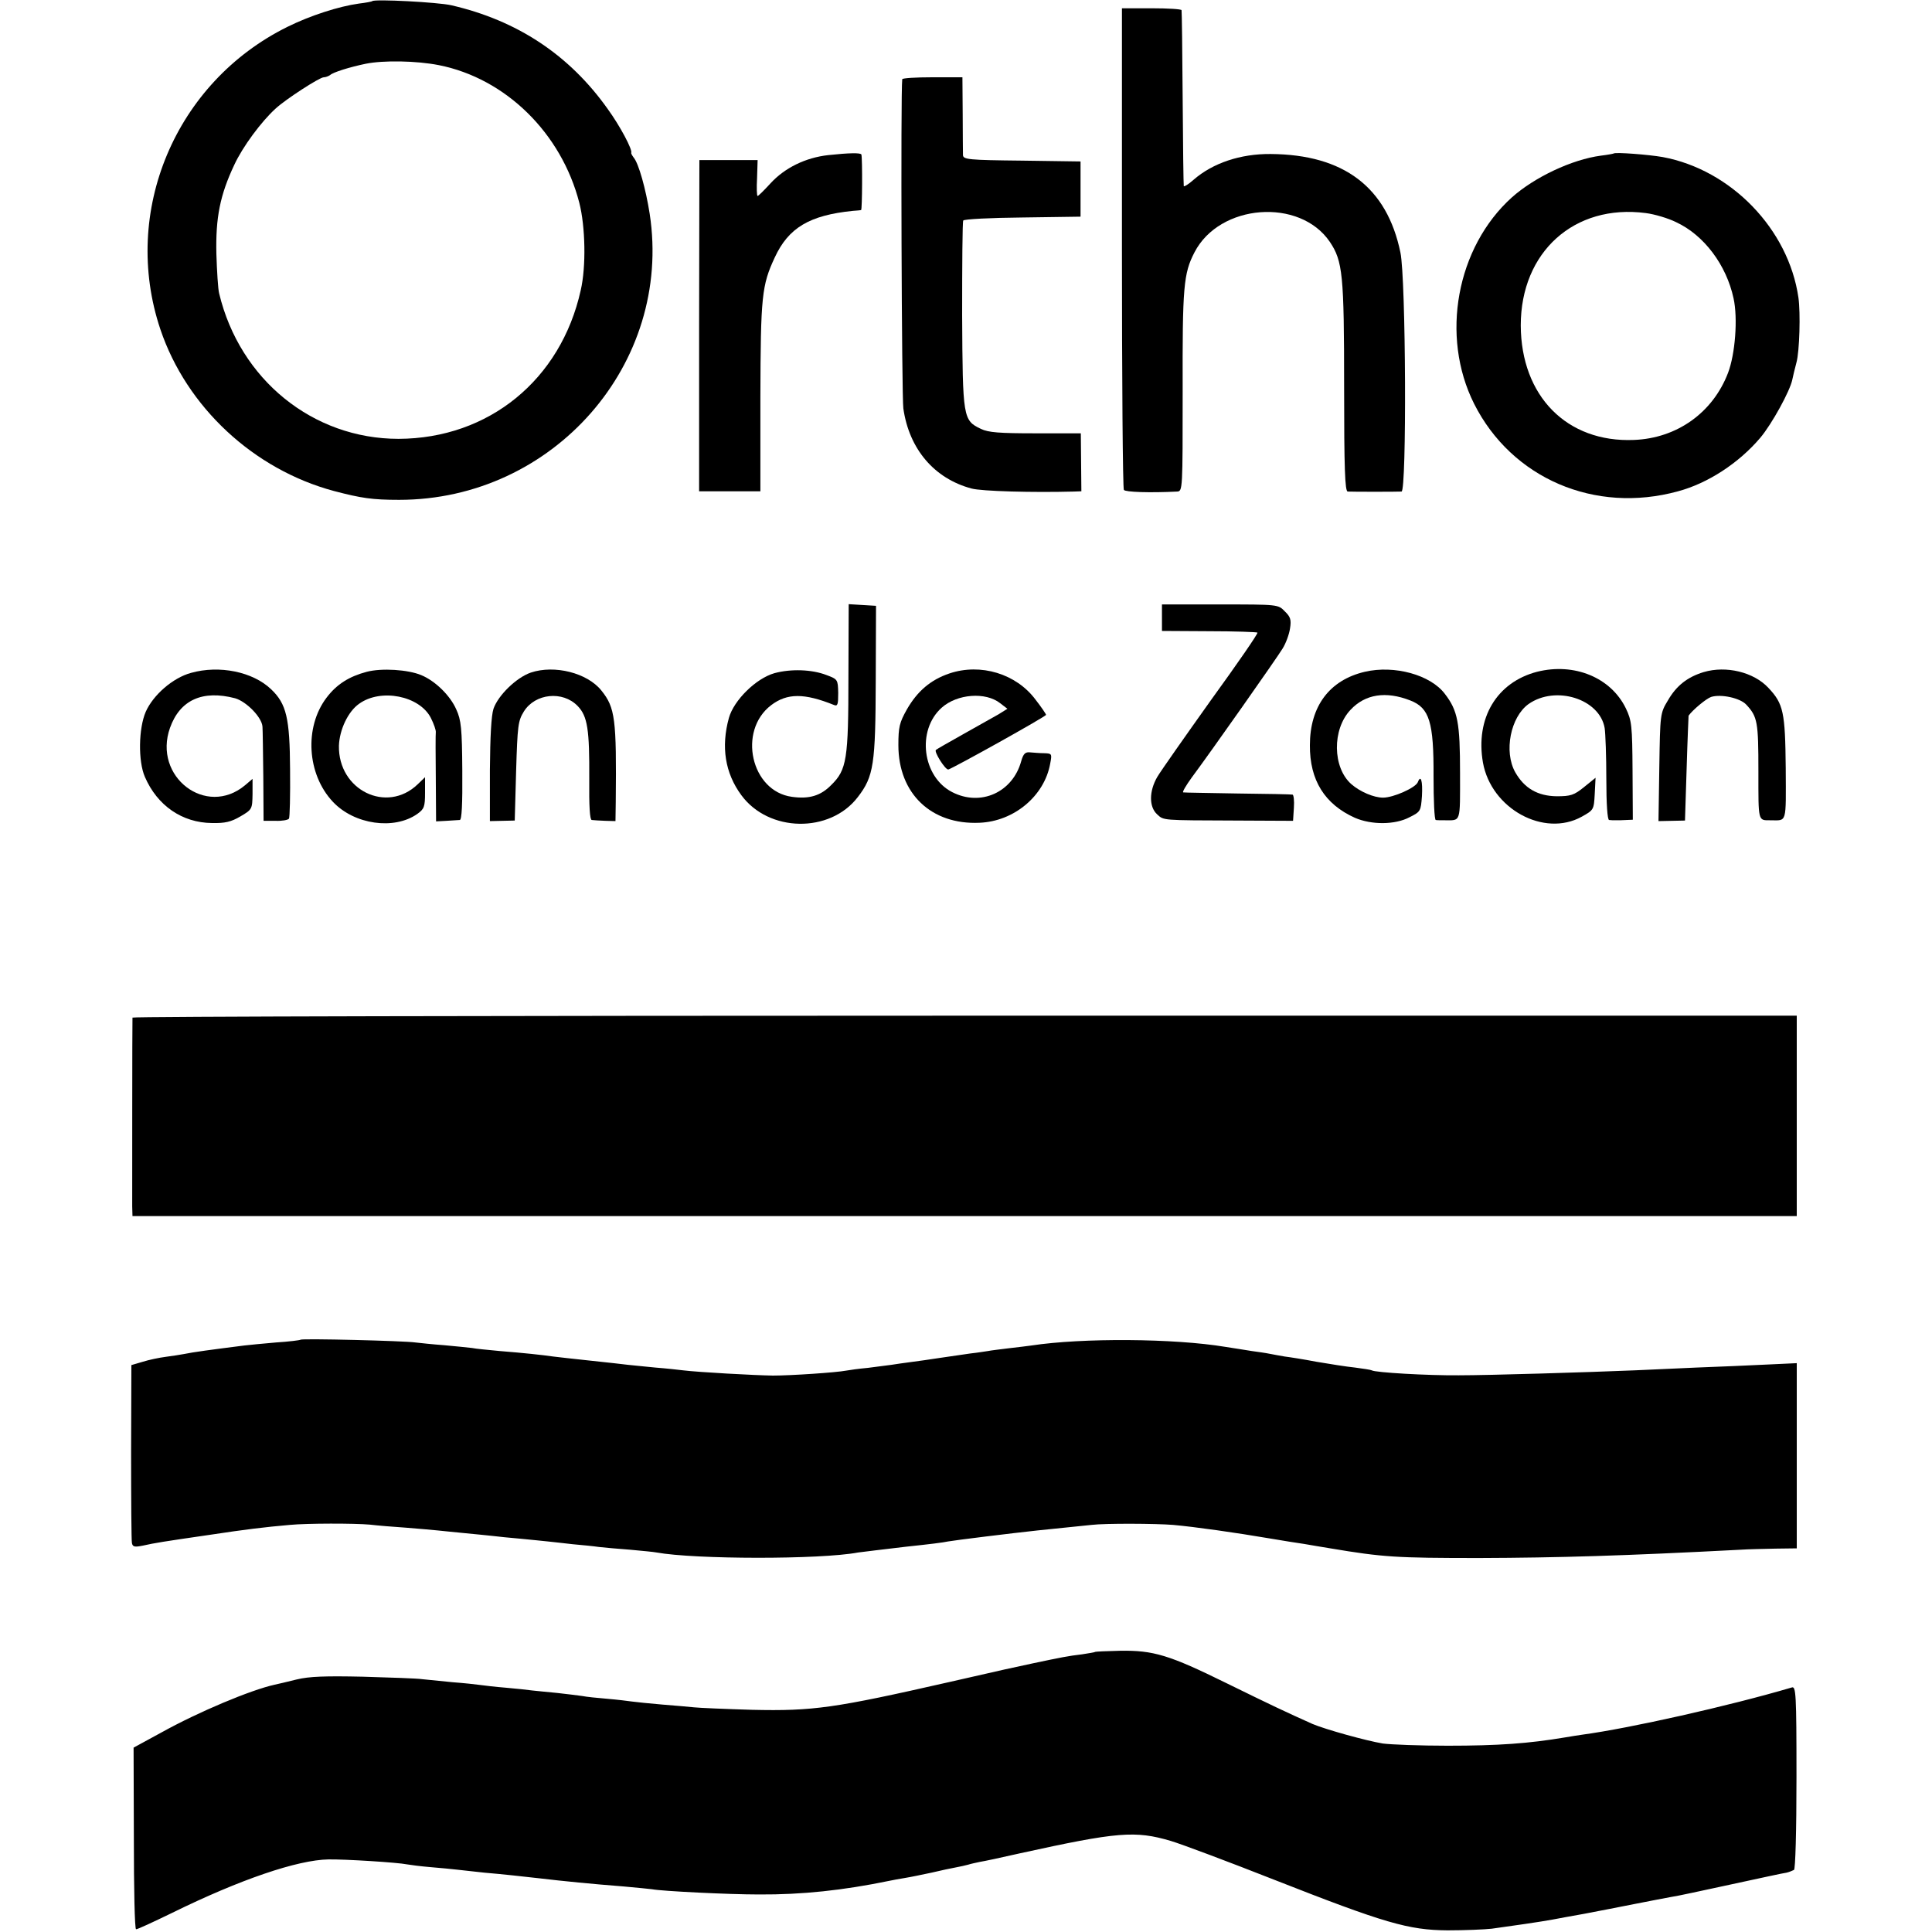
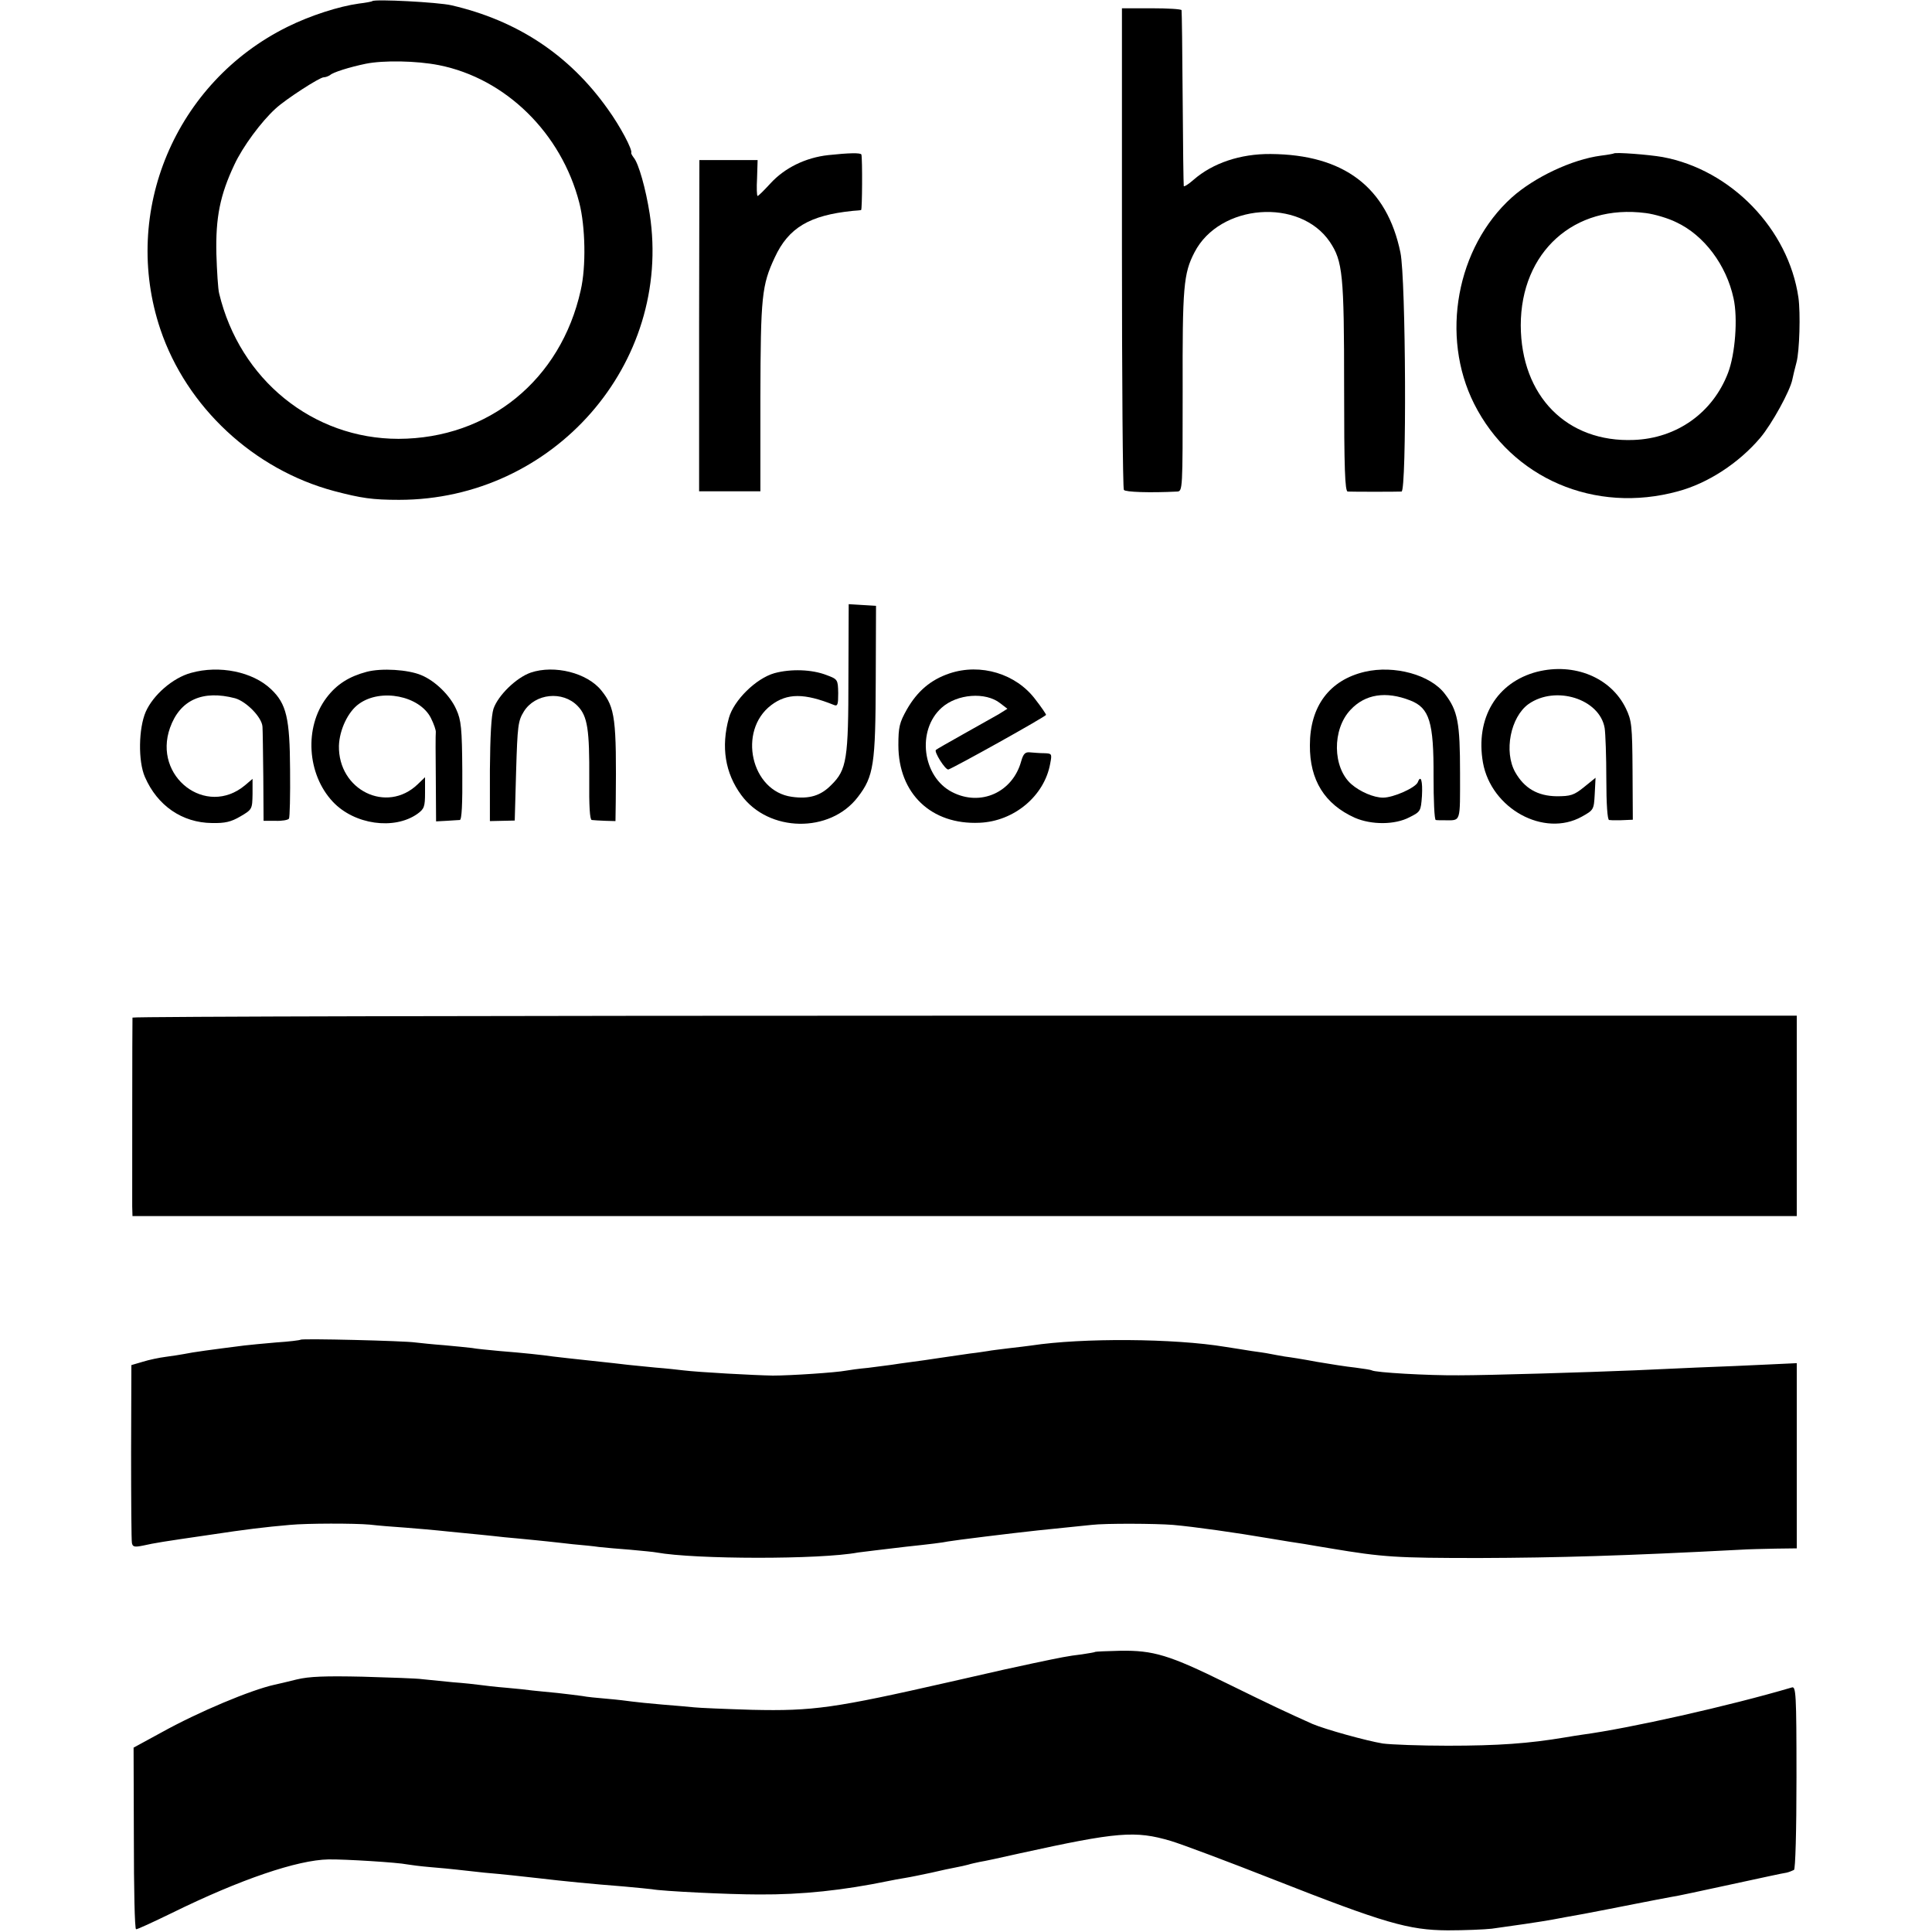
<svg xmlns="http://www.w3.org/2000/svg" version="1.0" width="700pt" height="700pt" viewBox="0 0 700 700" preserveAspectRatio="xMidYMid meet">
  <g transform="translate(0,700) scale(0.1,-0.1)" fill="#000000" stroke="none">
    <path d="M1349 6996 c-2 -2 -24 -6 -49 -9 -72 -10 -175 -43 -258 -84 -407 -201 -604 -670 -461 -1096 95 -282 338 -508 629 -586 99 -26 139 -32 236 -32 559 0 991 493 908 1036 -14 90 -40 183 -58 204 -6 8 -10 16 -9 17 6 10 -40 97 -85 159 -139 196 -328 321 -567 376 -48 11 -277 23 -286 15z m241 -232 c242 -48 444 -246 509 -499 22 -86 25 -231 5 -317 -72 -324 -333 -537 -660 -538 -310 0 -575 214 -650 527 -4 15 -8 80 -10 143 -3 131 13 213 65 323 30 65 98 157 150 204 37 34 159 113 174 113 7 0 17 4 23 8 10 10 71 29 129 41 64 13 184 11 265 -5z" />
    <path d="M4065 6103 c0 -478 3 -872 7 -878 5 -8 94 -11 193 -6 20 1 20 7 20 364 -1 378 3 426 43 503 91 176 381 198 490 38 47 -70 52 -118 52 -526 0 -295 3 -378 13 -379 17 -1 179 -1 195 0 19 1 16 770 -4 866 -49 237 -205 355 -470 357 -110 1 -210 -33 -279 -93 -19 -17 -36 -27 -36 -23 -1 5 -3 149 -4 319 -1 171 -3 313 -4 318 0 4 -49 7 -109 7 l-107 0 0 -867z" />
-     <path d="M3269 6713 c-6 -45 -2 -1152 4 -1193 21 -147 112 -254 247 -290 37 -10 222 -15 371 -11 l27 1 -1 105 -1 105 -164 0 c-131 0 -171 3 -198 16 -65 31 -66 40 -68 412 0 184 1 338 4 343 3 5 100 10 215 11 l210 3 0 100 0 100 -212 3 c-194 2 -213 4 -214 20 0 9 -1 77 -1 150 l-1 132 -109 0 c-59 0 -108 -3 -109 -7z" />
    <path d="M3001 6438 c-82 -9 -158 -46 -210 -103 -23 -25 -43 -45 -46 -45 -3 0 -4 29 -2 65 l2 65 -106 0 -105 0 -1 -600 0 -600 111 0 111 0 0 343 c1 364 5 403 52 504 50 108 126 153 283 169 14 1 27 2 30 3 4 1 5 185 1 201 -2 7 -46 6 -120 -2z" />
    <path d="M5847 6444 c-1 -1 -22 -5 -47 -8 -105 -14 -240 -78 -322 -151 -201 -181 -260 -503 -137 -748 136 -270 437 -400 739 -317 108 29 220 102 298 194 42 50 108 170 116 211 2 11 9 39 15 62 11 40 15 179 7 235 -36 248 -244 463 -492 509 -51 9 -171 18 -177 13z m226 -249 c101 -47 182 -155 208 -276 16 -72 6 -202 -20 -270 -55 -144 -185 -237 -341 -243 -243 -10 -409 159 -410 415 0 266 194 441 453 407 32 -4 82 -19 110 -33z" />
    <path d="M3074 4548 c0 -299 -6 -337 -62 -392 -38 -39 -80 -52 -143 -43 -148 20 -197 239 -75 332 58 44 120 44 227 1 14 -6 16 1 16 43 -1 49 -2 50 -42 65 -54 21 -130 23 -189 7 -67 -19 -147 -98 -165 -162 -29 -105 -14 -200 45 -280 99 -135 321 -139 422 -7 58 75 64 119 65 422 l1 271 -50 3 -49 3 -1 -263z" />
-     <path d="M4210 4762 l0 -48 170 -1 c94 0 173 -3 176 -5 3 -3 -73 -113 -168 -244 -94 -132 -182 -257 -195 -279 -30 -52 -30 -108 -1 -135 25 -23 14 -22 288 -23 l205 -1 3 47 c2 26 -1 48 -5 48 -4 1 -93 3 -198 4 -104 2 -194 3 -198 4 -4 1 10 25 31 54 70 94 307 431 329 467 12 19 24 52 27 73 5 31 2 42 -19 62 -24 25 -24 25 -235 25 l-210 0 0 -48z" />
    <path d="M692 4562 c-66 -18 -137 -80 -164 -141 -26 -60 -28 -179 -3 -236 45 -104 135 -166 243 -167 47 -1 69 4 103 24 43 25 43 27 44 81 l0 55 -27 -23 c-141 -118 -335 31 -272 208 36 101 118 138 236 107 41 -12 97 -69 99 -103 1 -12 2 -94 3 -181 l1 -160 43 0 c24 -1 46 3 49 8 3 4 5 85 4 178 -1 186 -13 238 -69 291 -66 63 -187 88 -290 59z" />
    <path d="M1329 4566 c-64 -17 -109 -45 -146 -94 -81 -107 -71 -277 23 -377 78 -83 222 -103 306 -44 25 18 28 26 28 77 l0 56 -27 -26 c-112 -107 -288 -21 -285 140 2 58 33 124 73 152 79 57 219 29 260 -51 11 -22 19 -45 18 -52 -1 -7 -1 -82 0 -168 l1 -155 38 2 c20 1 42 3 48 3 7 1 10 56 9 179 -1 153 -4 183 -22 222 -22 50 -76 103 -127 124 -48 20 -143 26 -197 12z" />
    <path d="M1923 4563 c-52 -18 -118 -82 -135 -131 -8 -25 -12 -99 -13 -222 l0 -185 45 1 45 1 5 179 c5 165 7 182 28 216 41 66 141 76 195 20 36 -37 43 -86 42 -264 -1 -99 2 -148 9 -149 6 -1 28 -2 49 -3 l37 -1 1 70 c3 300 -2 341 -52 403 -51 64 -170 94 -256 65z" />
    <path d="M3440 4560 c-68 -23 -116 -64 -154 -130 -27 -48 -31 -64 -31 -130 0 -175 119 -289 294 -281 125 5 235 97 256 214 7 36 6 37 -21 38 -16 0 -39 2 -51 3 -18 2 -25 -4 -33 -32 -31 -113 -147 -165 -250 -112 -108 55 -130 224 -38 306 56 50 159 58 212 16 l26 -20 -32 -20 c-18 -10 -76 -43 -128 -72 -52 -29 -97 -55 -99 -57 -8 -6 34 -73 45 -71 18 5 354 192 354 198 0 3 -17 28 -38 55 -70 94 -199 133 -312 95z" />
    <path d="M4945 4566 c-128 -30 -199 -125 -199 -266 -1 -127 54 -214 163 -263 60 -26 145 -26 198 2 40 20 41 22 45 77 3 54 -4 79 -15 50 -8 -20 -88 -56 -126 -56 -33 0 -83 21 -115 49 -68 60 -70 198 -3 269 53 57 128 69 217 34 69 -27 85 -78 84 -275 0 -86 3 -157 8 -158 4 -1 19 -1 33 -1 59 0 55 -11 55 171 0 182 -8 226 -55 287 -52 69 -183 105 -290 80z" />
    <path d="M5569 4566 c-146 -38 -224 -168 -196 -329 30 -167 221 -272 358 -196 43 24 44 25 47 82 l3 59 -42 -34 c-36 -29 -48 -33 -99 -33 -69 1 -117 29 -150 87 -42 75 -17 200 48 247 98 69 258 19 276 -87 3 -20 6 -103 6 -184 0 -91 4 -148 10 -149 6 -1 17 -1 25 -1 8 0 25 0 38 1 l23 1 -1 178 c-1 163 -3 181 -24 225 -54 112 -187 167 -322 133z" />
-     <path d="M6173 4565 c-59 -18 -99 -49 -130 -103 -28 -46 -28 -50 -31 -242 l-3 -195 48 1 48 1 6 189 c3 104 7 190 7 191 15 21 64 62 82 68 36 11 105 -4 127 -28 41 -44 44 -63 44 -242 0 -184 -2 -177 44 -177 60 0 56 -16 55 190 -2 201 -8 232 -63 290 -53 57 -153 81 -234 57z" />
    <path d="M480 3313 c-1 -11 -1 -641 -1 -684 l1 -35 3015 0 3015 0 0 363 0 363 -3015 0 c-1658 0 -3015 -3 -3015 -7z" />
    <path d="M1089 2146 c-2 -2 -42 -7 -89 -10 -47 -4 -98 -9 -115 -11 -118 -15 -186 -24 -219 -31 -11 -2 -41 -7 -65 -10 -24 -3 -62 -11 -84 -18 l-41 -12 -1 -314 c0 -173 1 -322 3 -331 3 -14 10 -15 40 -9 45 10 70 14 242 39 132 20 199 28 290 36 62 6 235 6 290 1 25 -3 83 -8 130 -11 47 -4 98 -8 115 -10 16 -2 62 -6 100 -10 39 -4 84 -8 100 -10 17 -2 62 -7 100 -10 39 -4 84 -8 100 -10 17 -2 57 -6 90 -10 33 -3 76 -7 95 -10 19 -2 71 -7 114 -10 43 -4 86 -8 95 -10 138 -25 592 -26 730 0 15 2 97 12 174 21 85 9 134 15 152 19 21 4 231 30 325 40 76 8 148 15 195 20 49 6 233 5 295 0 79 -7 227 -28 350 -49 47 -8 103 -17 125 -20 22 -4 65 -11 95 -16 191 -32 238 -35 540 -35 287 1 522 8 945 30 28 2 85 3 128 4 l77 1 0 335 0 336 -107 -5 c-60 -3 -175 -8 -258 -11 -82 -4 -183 -8 -222 -10 -168 -7 -527 -18 -638 -18 -111 -1 -303 10 -315 18 -3 2 -30 6 -60 10 -30 3 -93 13 -140 21 -47 9 -98 17 -115 19 -16 3 -41 7 -55 10 -14 3 -43 7 -65 10 -22 4 -65 10 -95 15 -186 31 -519 33 -703 5 -12 -2 -49 -6 -82 -10 -32 -4 -66 -8 -75 -10 -8 -1 -37 -6 -65 -9 -27 -4 -77 -11 -110 -16 -33 -5 -80 -12 -105 -15 -25 -3 -56 -8 -70 -10 -14 -2 -52 -7 -85 -11 -33 -3 -69 -8 -79 -10 -36 -7 -201 -18 -266 -18 -65 1 -268 12 -325 19 -16 2 -61 7 -100 10 -38 4 -83 8 -100 10 -16 2 -77 9 -135 15 -58 6 -118 13 -135 15 -42 6 -107 13 -195 20 -41 4 -86 8 -100 11 -14 2 -59 6 -100 10 -41 3 -88 8 -105 10 -41 6 -411 15 -416 10z" />
    <path d="M3968 1015 c-2 -2 -23 -5 -48 -9 -51 -6 -75 -11 -175 -32 -93 -20 -81 -17 -304 -68 -418 -95 -494 -106 -716 -101 -99 3 -193 7 -210 9 -16 2 -68 6 -115 10 -47 4 -96 9 -110 11 -14 2 -54 7 -90 10 -36 3 -76 7 -90 10 -14 2 -54 7 -90 11 -36 3 -77 8 -91 9 -15 2 -58 7 -95 10 -38 3 -80 8 -94 10 -14 2 -59 7 -100 10 -41 4 -91 9 -110 11 -19 3 -116 6 -215 9 -136 3 -195 1 -240 -10 -33 -8 -69 -17 -80 -19 -86 -19 -275 -98 -410 -173 l-101 -55 1 -329 c0 -181 3 -329 8 -329 4 -1 62 26 130 59 248 122 455 192 567 194 59 1 252 -11 285 -18 11 -2 49 -7 85 -10 36 -3 79 -7 95 -9 17 -2 62 -7 100 -11 71 -6 132 -13 195 -20 93 -11 195 -21 310 -30 47 -4 93 -9 102 -10 36 -7 277 -19 388 -19 156 -1 305 15 470 49 14 3 41 8 60 11 19 3 62 12 95 19 33 8 72 16 88 19 15 3 35 7 45 10 9 3 28 7 42 10 14 2 79 16 145 31 355 78 418 83 547 45 40 -12 208 -75 373 -140 402 -158 488 -183 630 -184 61 0 133 3 160 6 67 9 183 26 220 33 17 3 68 13 115 21 47 9 130 25 185 36 55 11 114 22 130 25 17 2 113 23 215 45 102 22 193 42 203 43 9 2 21 7 27 10 5 3 9 137 9 336 0 305 -2 330 -17 325 -227 -67 -588 -148 -759 -171 -13 -2 -41 -6 -63 -10 -131 -22 -241 -30 -425 -30 -99 0 -205 4 -235 8 -60 10 -208 51 -255 71 -96 43 -147 67 -310 147 -209 103 -266 120 -387 118 -48 -1 -89 -3 -90 -4z" />
  </g>
</svg>